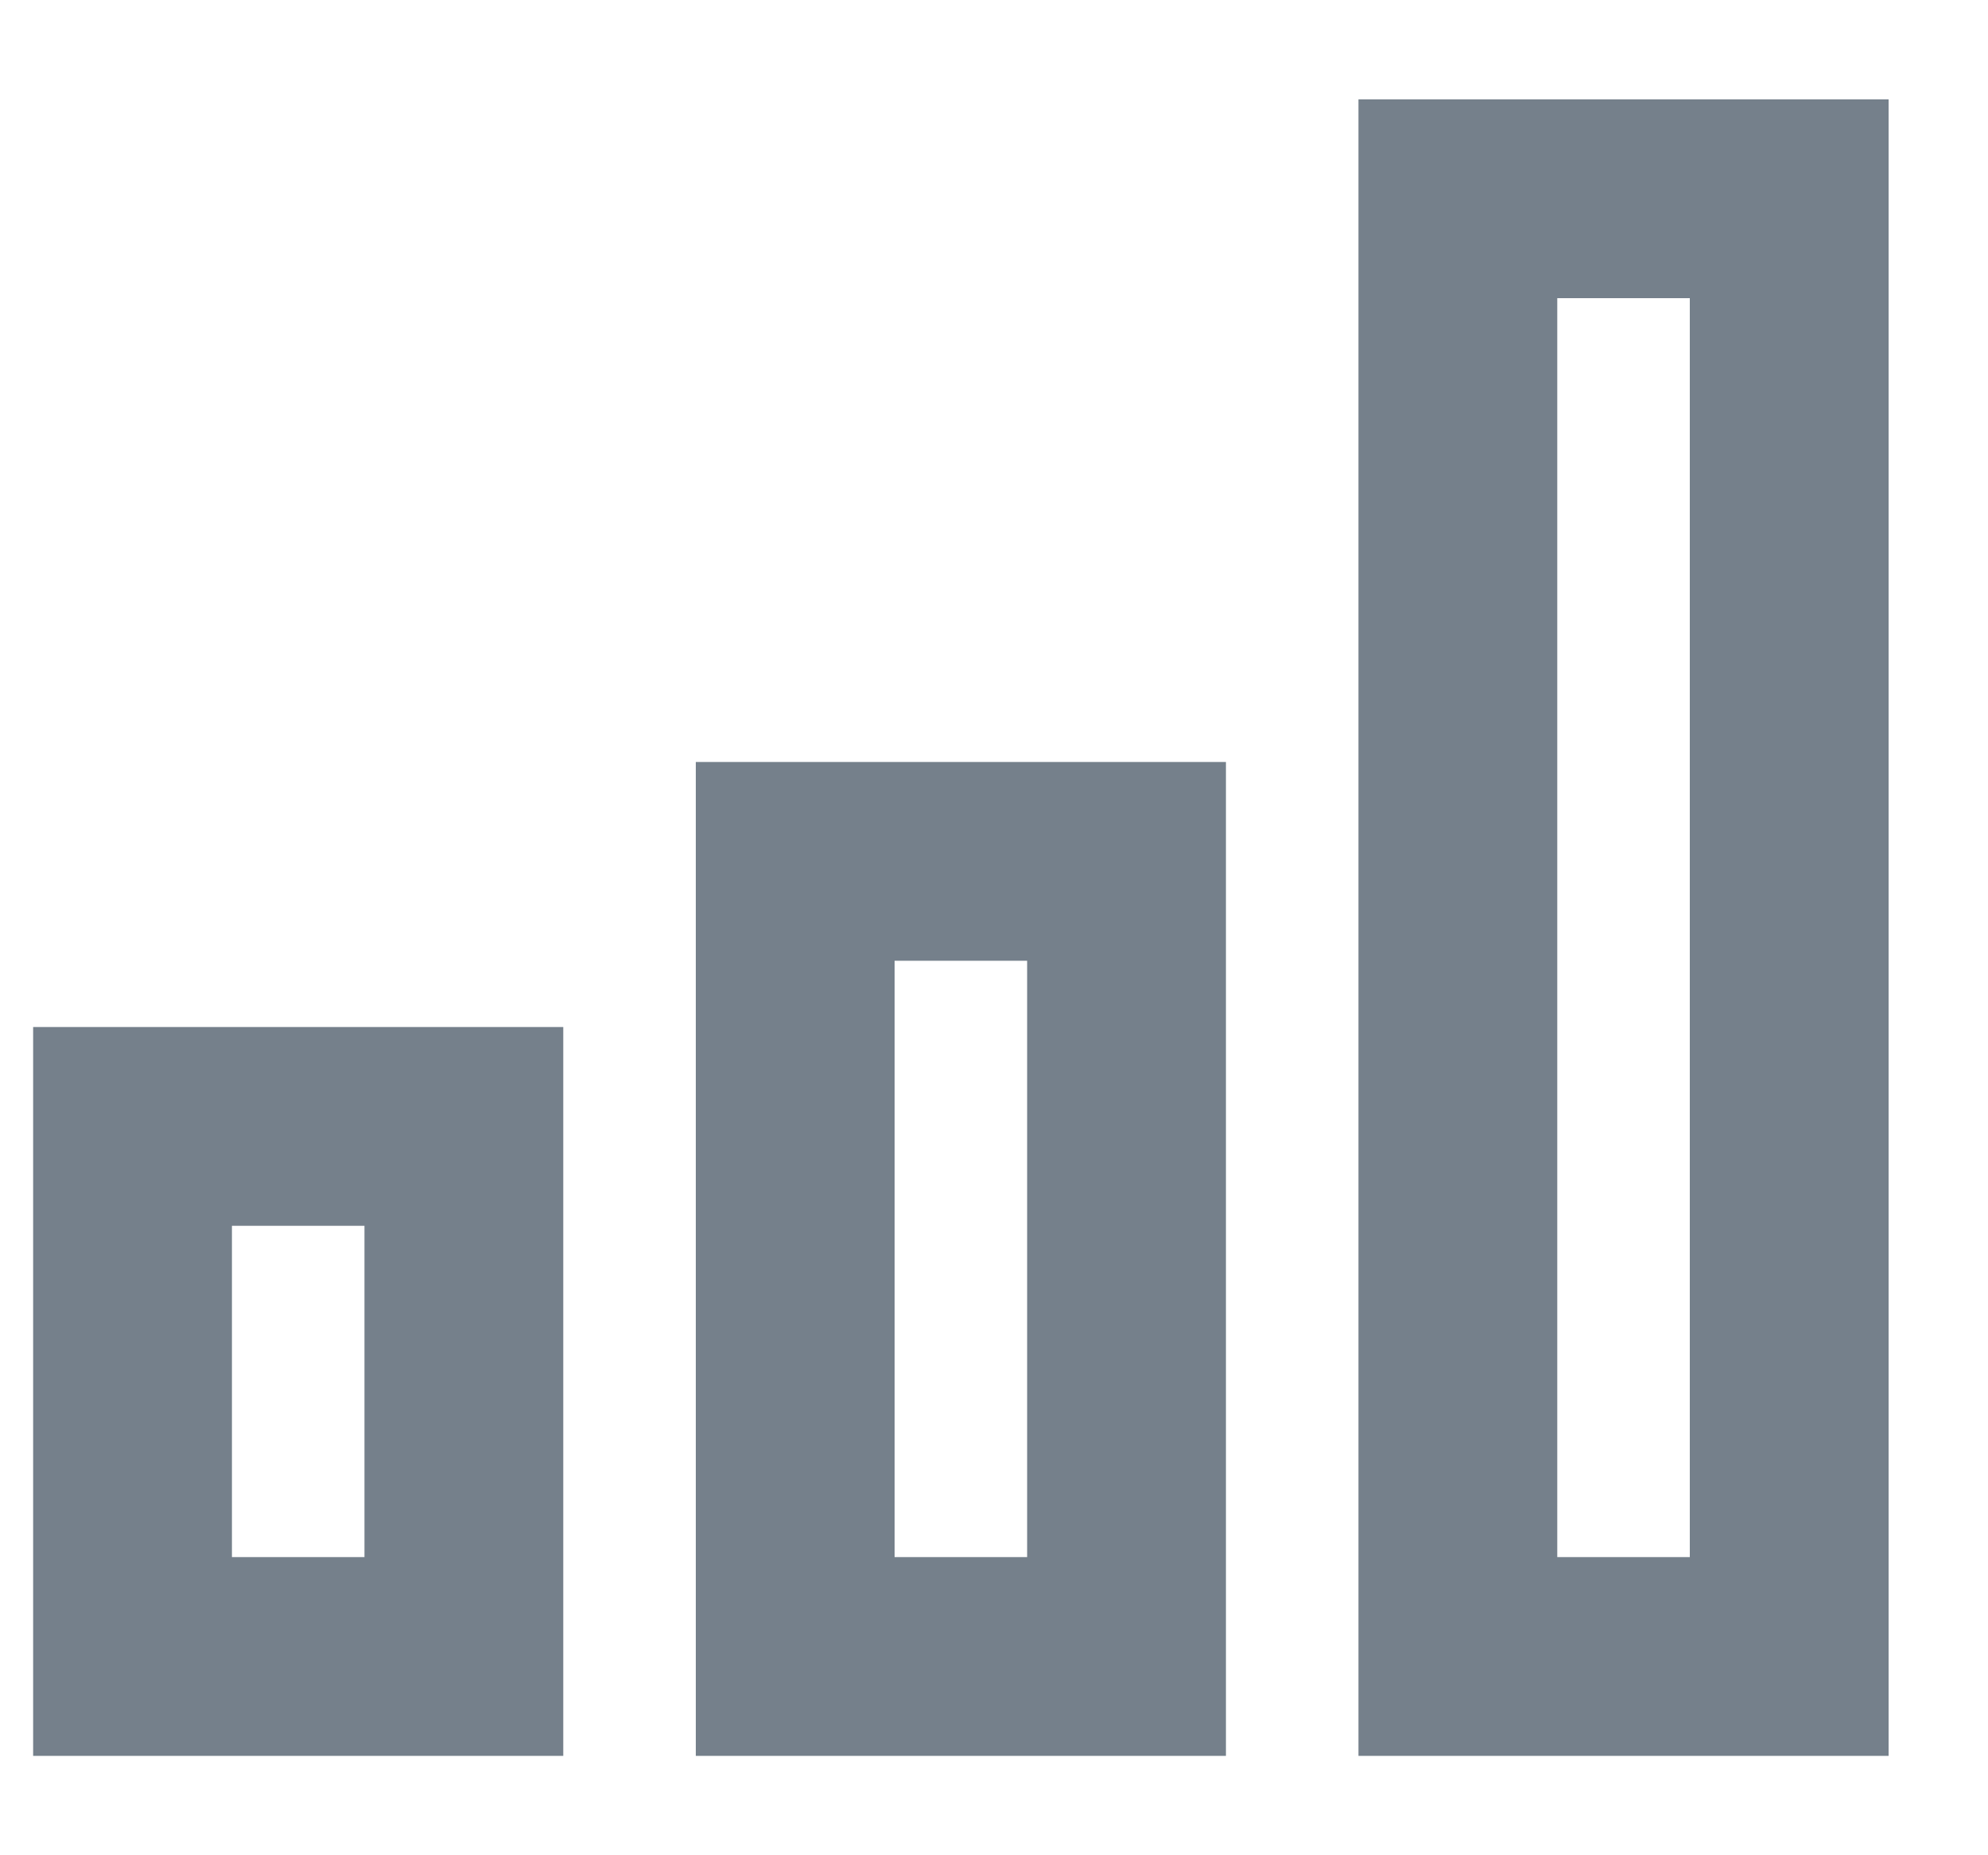
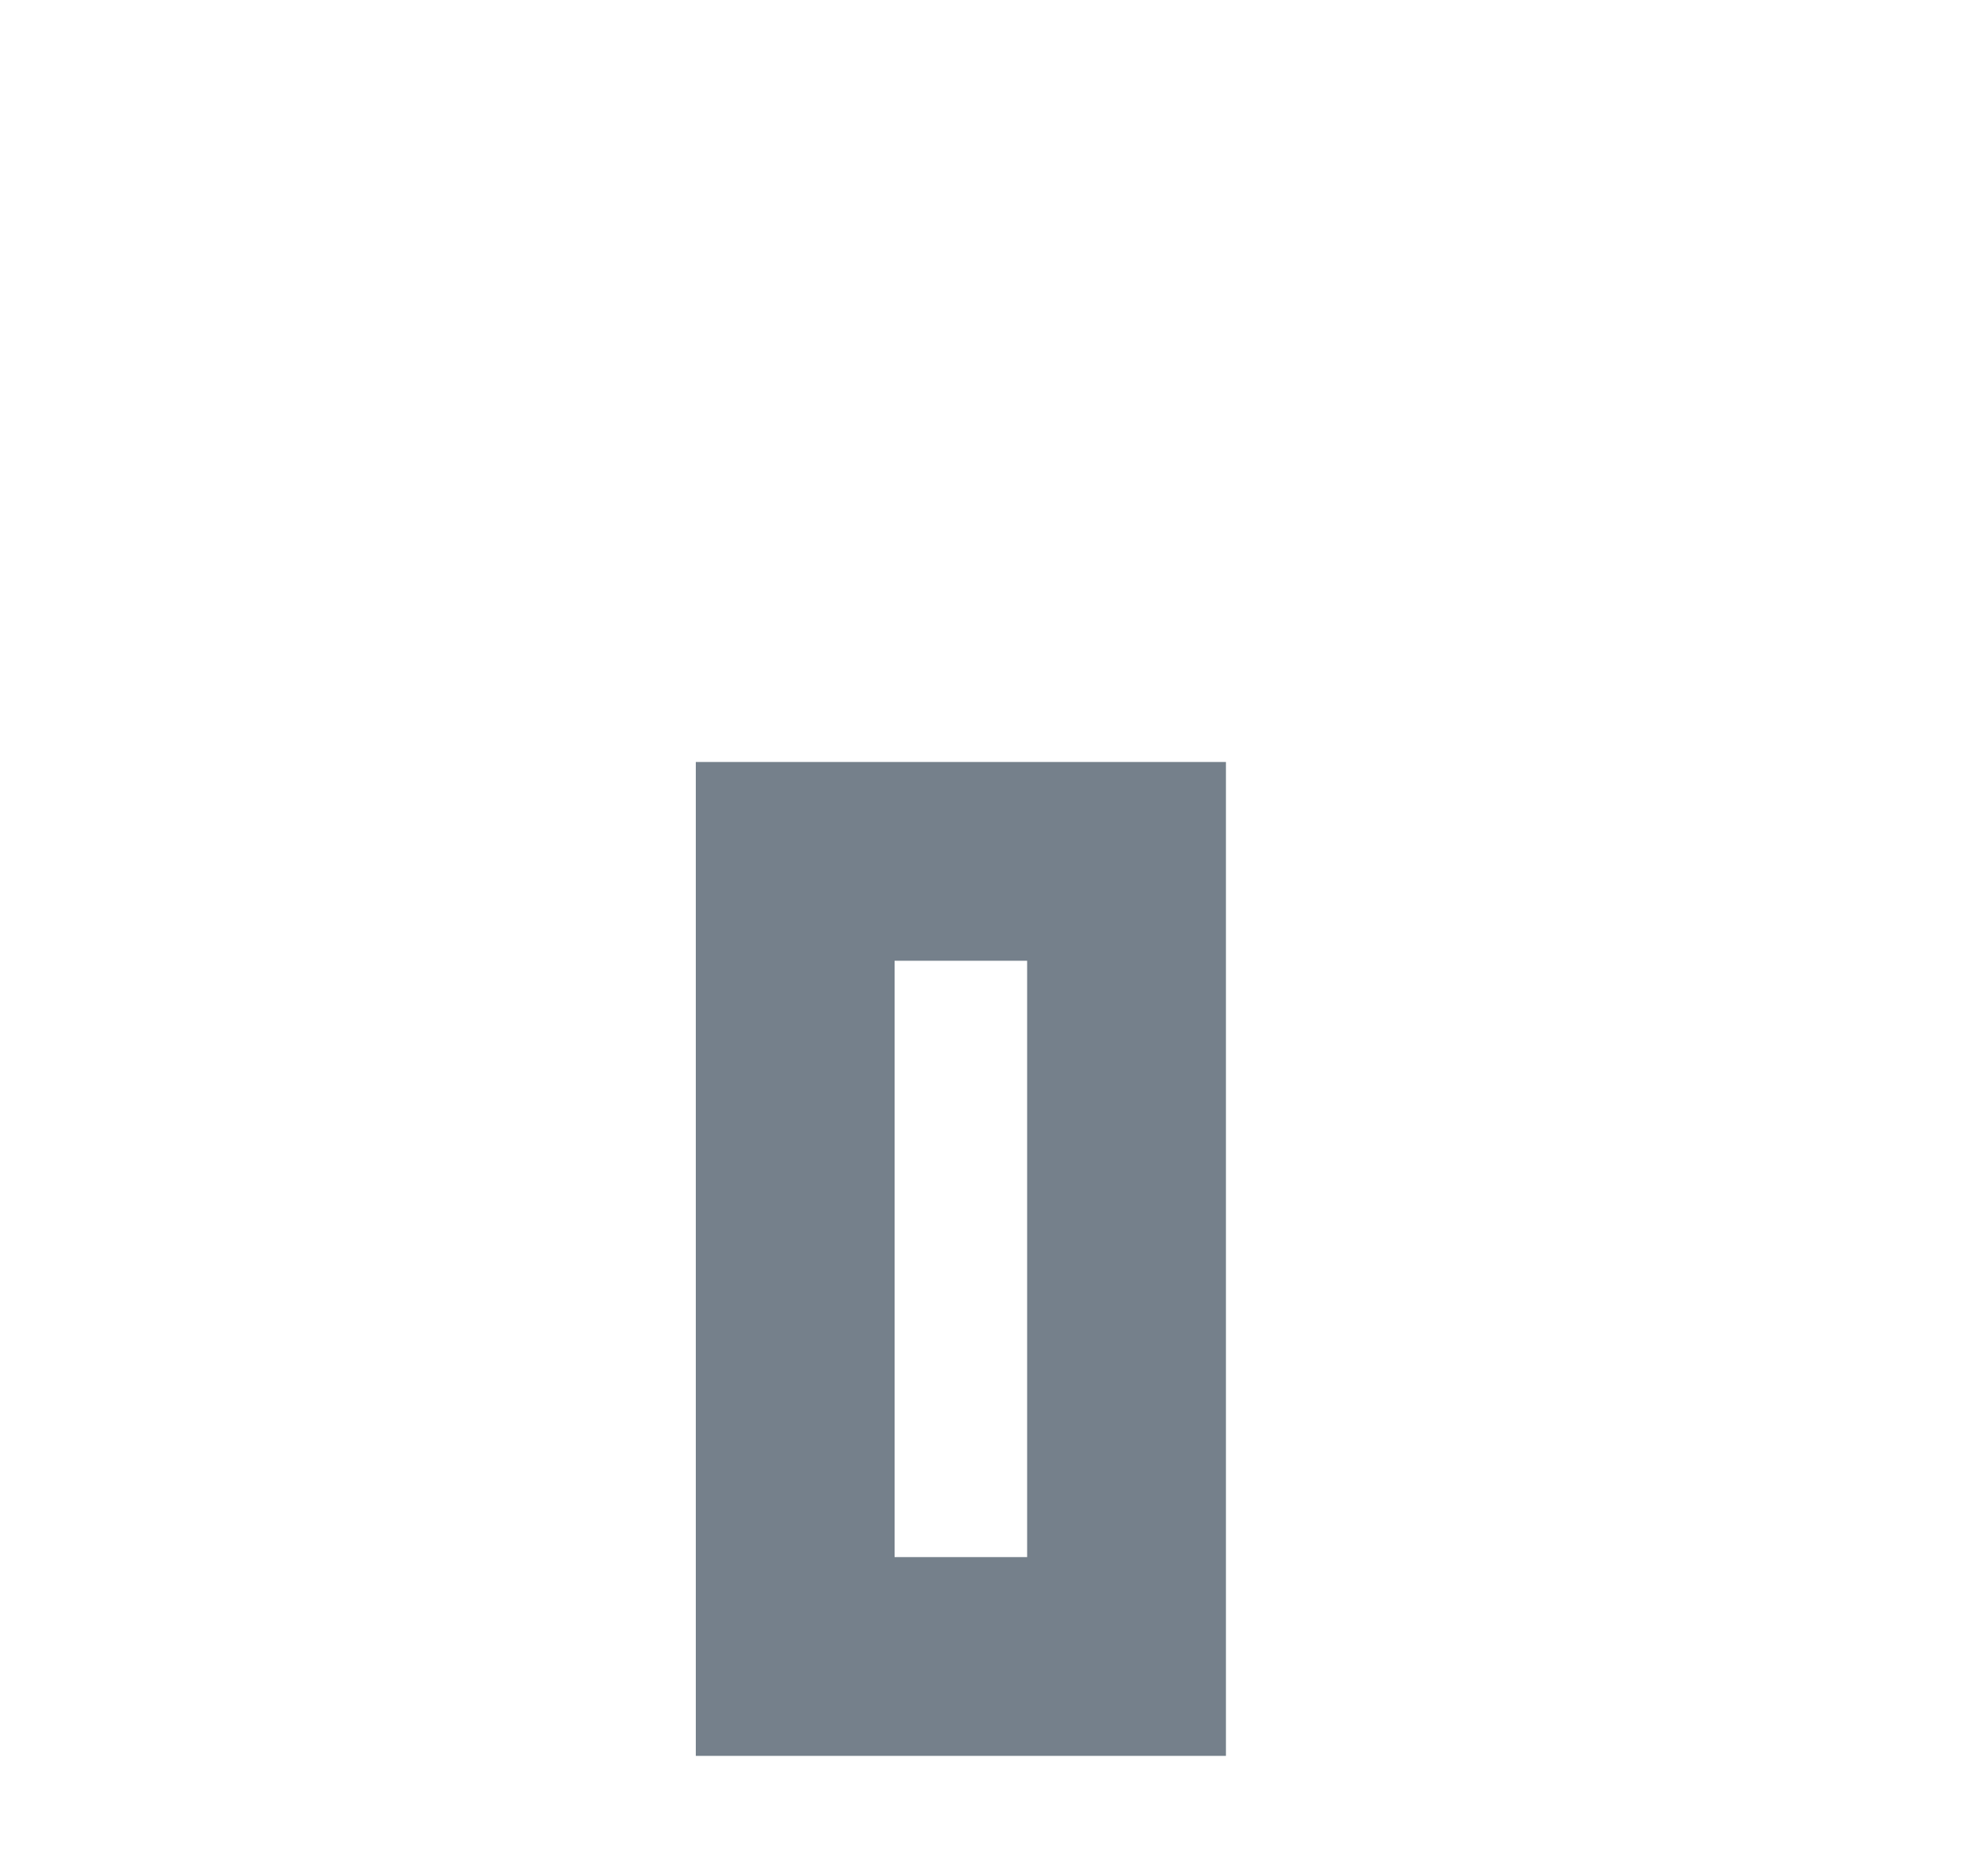
<svg xmlns="http://www.w3.org/2000/svg" width="15" height="14" viewBox="0 0 15 14" fill="none">
-   <path d="M3.5 8.5H1V12.5H3.5V8.5Z" stroke="#75808B" stroke-width="1.5" stroke-miterlimit="10" stroke-linecap="square" />
  <path d="M8.5 6.5H6V12.5H8.5V6.5Z" stroke="#75808B" stroke-width="1.5" stroke-miterlimit="10" stroke-linecap="square" />
-   <path d="M13.5 1.5H11V12.5H13.5V1.5Z" stroke="#75808B" stroke-width="1.5" stroke-miterlimit="10" stroke-linecap="square" />
</svg>